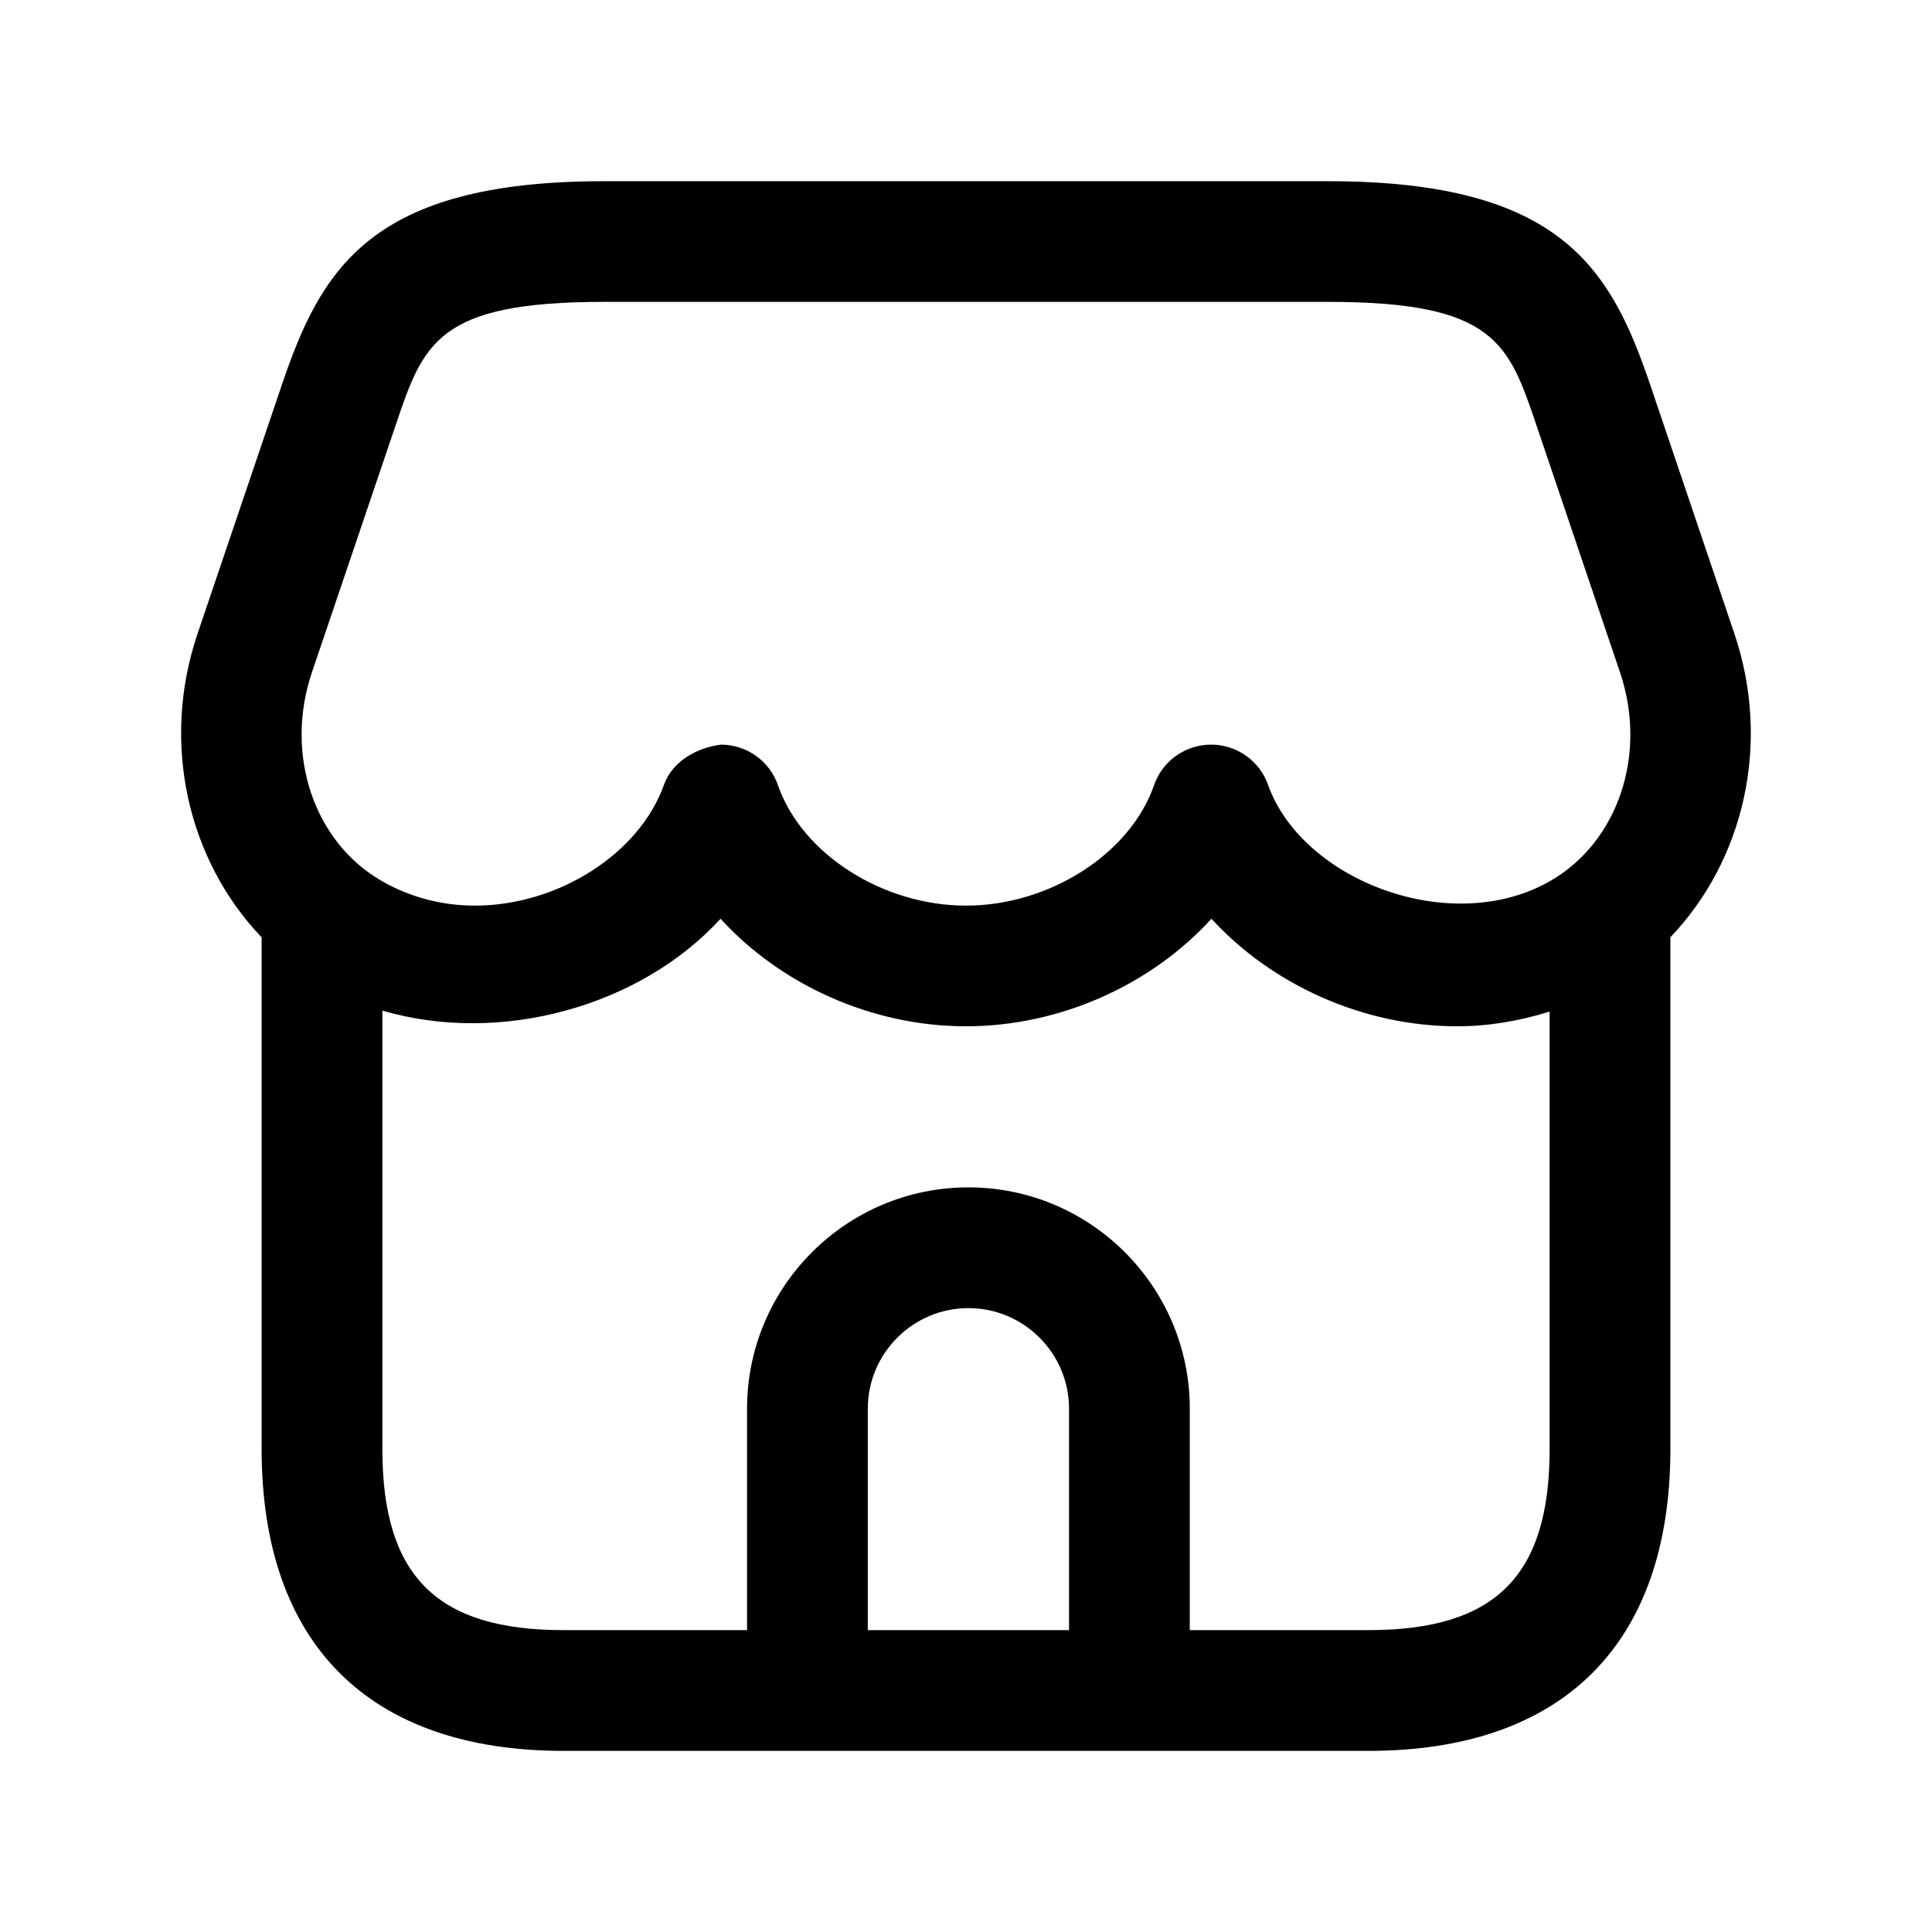
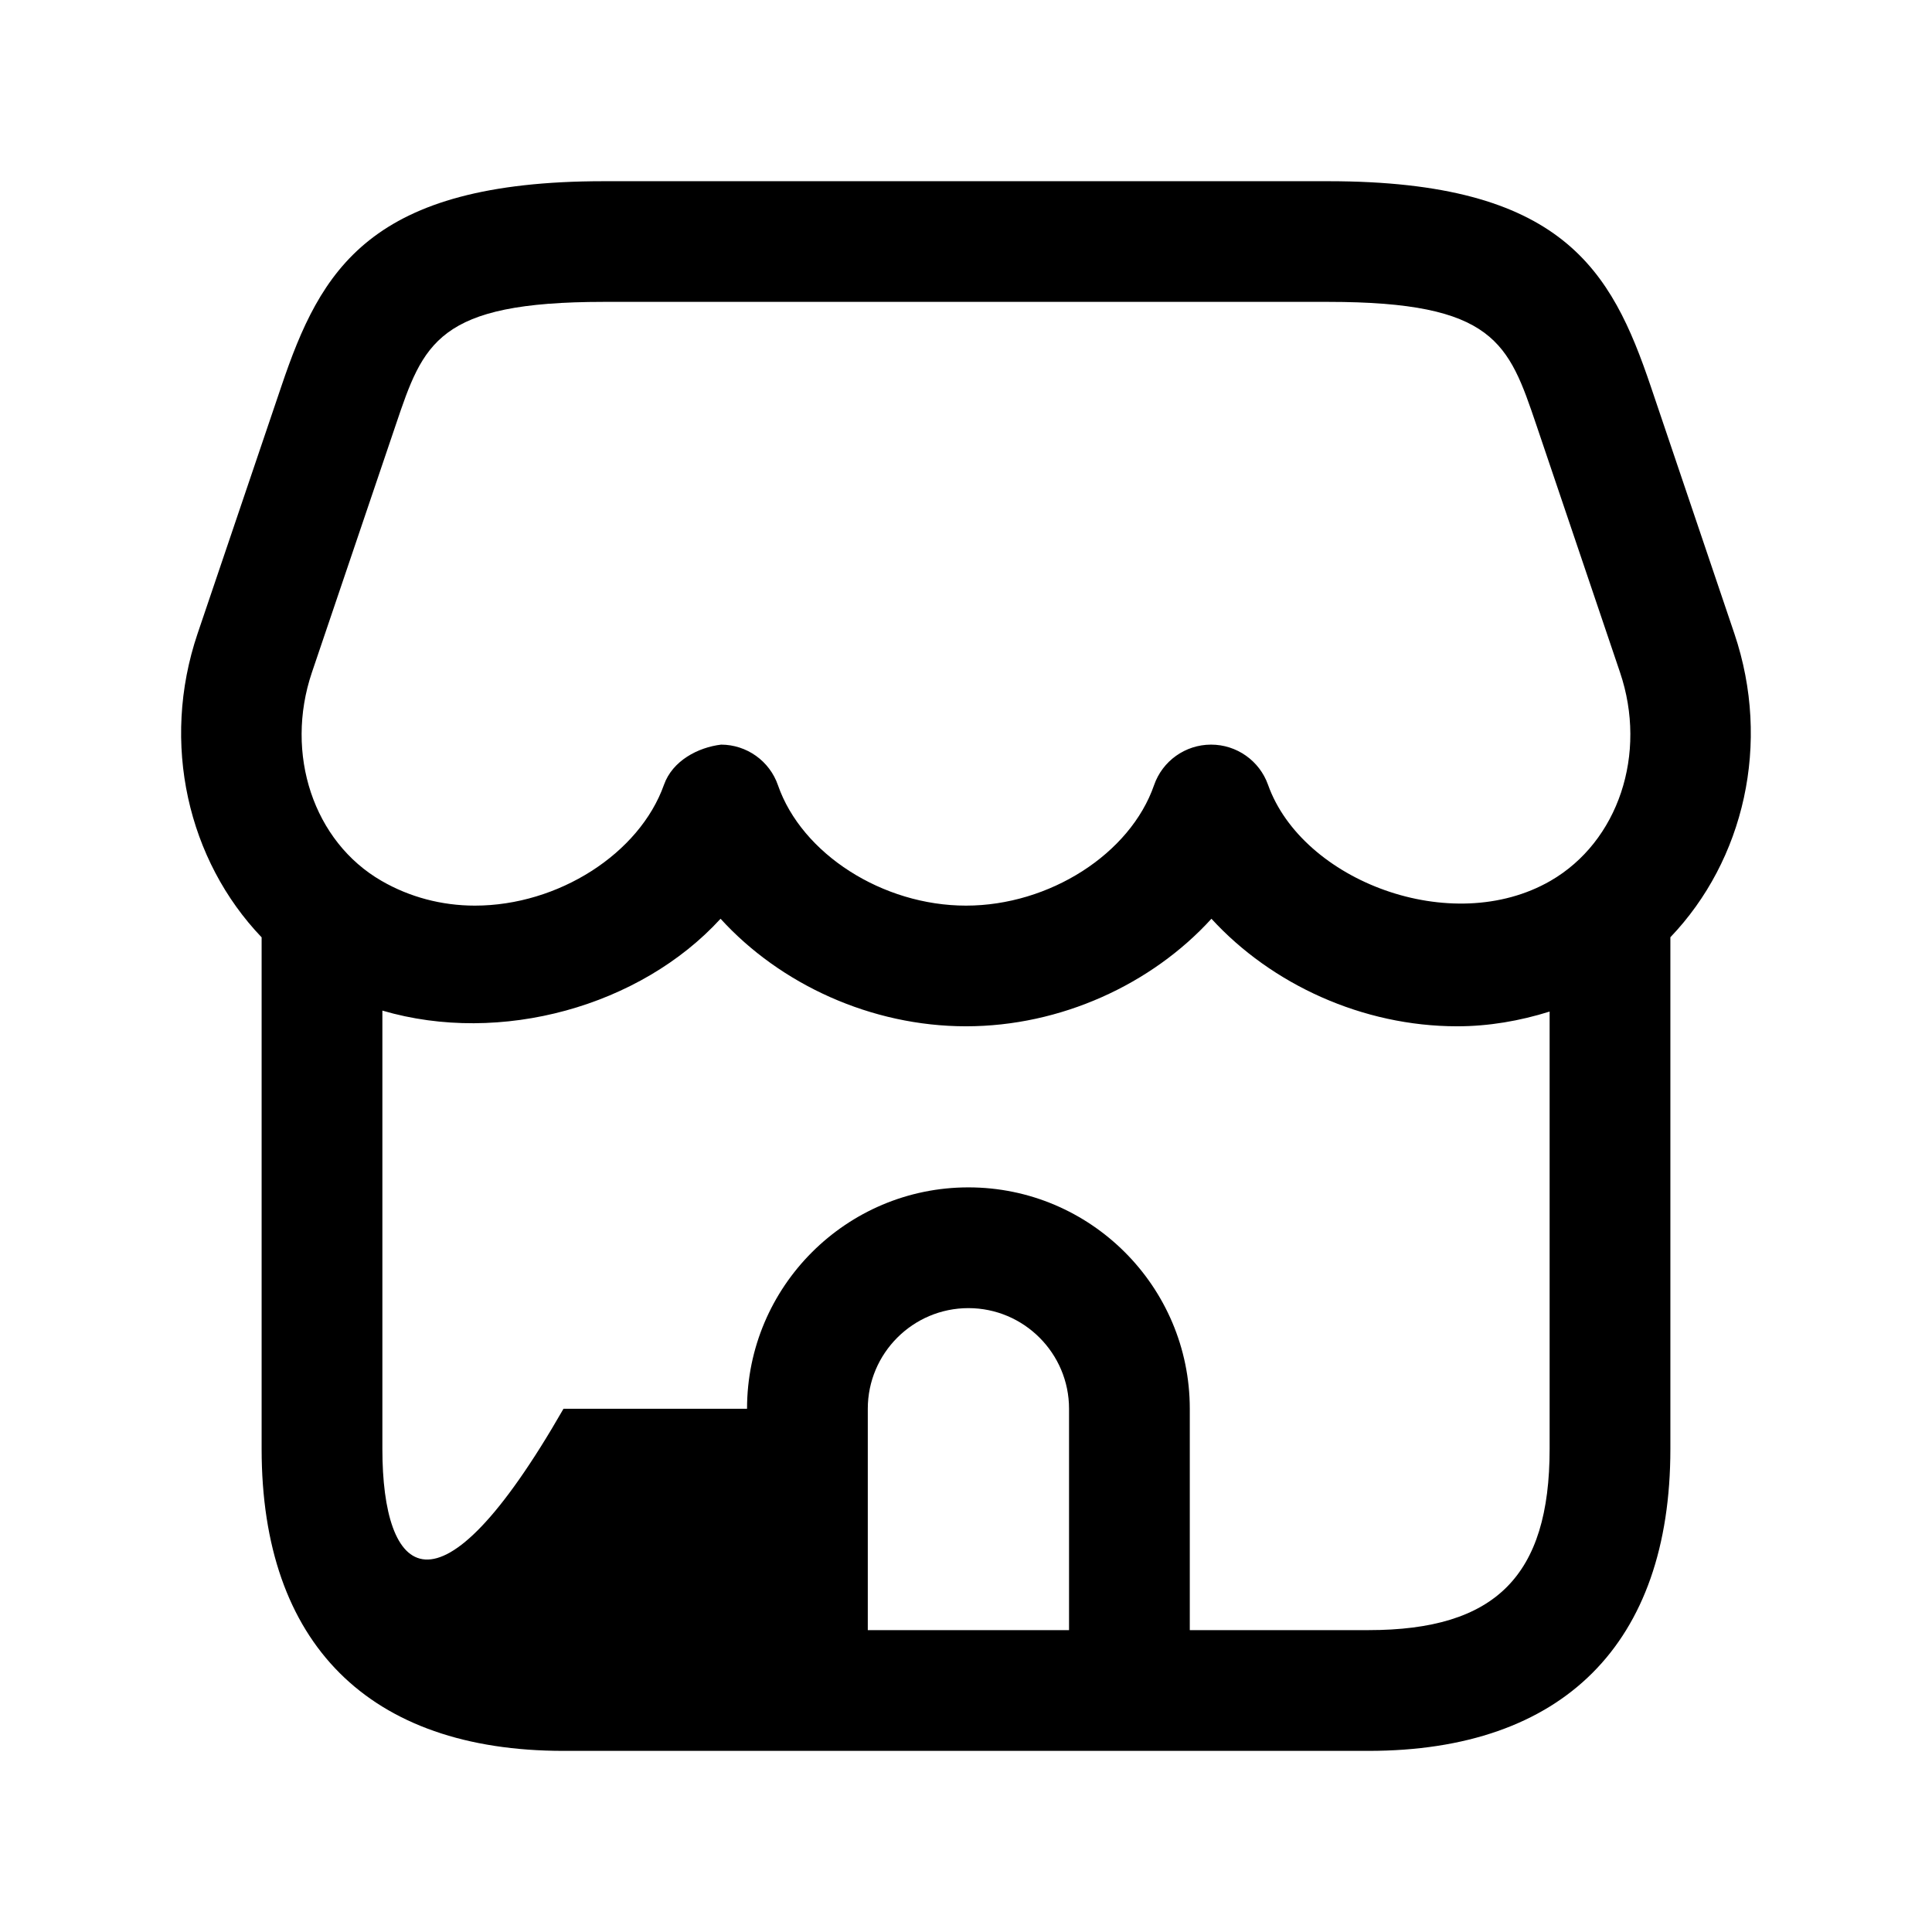
<svg xmlns="http://www.w3.org/2000/svg" width="24" height="24" viewBox="0 0 24 24" fill="none">
-   <path d="M21.545 7.871L20.506 4.799C20.017 3.355 19.412 2.251 16.5 2.251H7.5C4.588 2.251 3.983 3.355 3.495 4.799L2.454 7.872C1.993 9.236 2.336 10.688 3.25 11.644V18C3.25 20.418 4.582 21.75 7 21.75H17C19.418 21.75 20.75 20.418 20.75 18V11.643C21.664 10.687 22.006 9.235 21.545 7.871ZM3.875 8.352L4.916 5.279C5.26 4.261 5.433 3.75 7.5 3.75H16.5C18.567 3.75 18.74 4.261 19.085 5.279L20.124 8.351C20.468 9.365 20.104 10.455 19.261 10.942C18.034 11.65 16.177 10.944 15.752 9.749C15.646 9.45 15.362 9.25 15.045 9.25C15.044 9.25 15.043 9.25 15.042 9.25C14.724 9.251 14.44 9.453 14.336 9.754C14.04 10.607 13.036 11.25 12 11.25C10.964 11.25 9.96 10.607 9.664 9.754C9.56 9.453 9.276 9.251 8.958 9.25C8.673 9.284 8.354 9.449 8.248 9.749C7.944 10.604 6.935 11.25 5.899 11.25C5.488 11.25 5.087 11.144 4.739 10.942C3.896 10.456 3.532 9.366 3.875 8.352ZM13.28 20.25H10.78V17.5C10.78 16.811 11.341 16.25 12.03 16.25C12.719 16.25 13.28 16.811 13.28 17.5V20.25ZM17 20.25H14.78V17.5C14.78 15.983 13.547 14.75 12.03 14.75C10.513 14.75 9.28 15.983 9.28 17.5V20.25H7C5.423 20.25 4.75 19.577 4.75 18V12.554C6.22 12.986 7.956 12.501 8.951 11.413C9.693 12.228 10.824 12.749 12 12.749C13.176 12.749 14.307 12.228 15.049 11.413C15.795 12.228 16.927 12.749 18.101 12.749C18.494 12.749 18.88 12.682 19.25 12.566V18C19.25 19.577 18.577 20.25 17 20.25Z" fill="black" />
+   <path d="M21.545 7.871L20.506 4.799C20.017 3.355 19.412 2.251 16.5 2.251H7.5C4.588 2.251 3.983 3.355 3.495 4.799L2.454 7.872C1.993 9.236 2.336 10.688 3.25 11.644V18C3.25 20.418 4.582 21.75 7 21.75H17C19.418 21.75 20.75 20.418 20.75 18V11.643C21.664 10.687 22.006 9.235 21.545 7.871ZM3.875 8.352L4.916 5.279C5.26 4.261 5.433 3.75 7.5 3.75H16.5C18.567 3.75 18.74 4.261 19.085 5.279L20.124 8.351C20.468 9.365 20.104 10.455 19.261 10.942C18.034 11.65 16.177 10.944 15.752 9.749C15.646 9.45 15.362 9.25 15.045 9.25C15.044 9.25 15.043 9.25 15.042 9.25C14.724 9.251 14.44 9.453 14.336 9.754C14.04 10.607 13.036 11.25 12 11.25C10.964 11.25 9.96 10.607 9.664 9.754C9.56 9.453 9.276 9.251 8.958 9.25C8.673 9.284 8.354 9.449 8.248 9.749C7.944 10.604 6.935 11.25 5.899 11.25C5.488 11.25 5.087 11.144 4.739 10.942C3.896 10.456 3.532 9.366 3.875 8.352ZM13.28 20.25H10.78V17.5C10.78 16.811 11.341 16.25 12.03 16.25C12.719 16.25 13.28 16.811 13.28 17.5V20.25ZM17 20.25H14.78V17.5C14.78 15.983 13.547 14.75 12.03 14.75C10.513 14.75 9.28 15.983 9.28 17.5H7C5.423 20.25 4.75 19.577 4.75 18V12.554C6.22 12.986 7.956 12.501 8.951 11.413C9.693 12.228 10.824 12.749 12 12.749C13.176 12.749 14.307 12.228 15.049 11.413C15.795 12.228 16.927 12.749 18.101 12.749C18.494 12.749 18.88 12.682 19.25 12.566V18C19.25 19.577 18.577 20.25 17 20.25Z" fill="black" />
</svg>